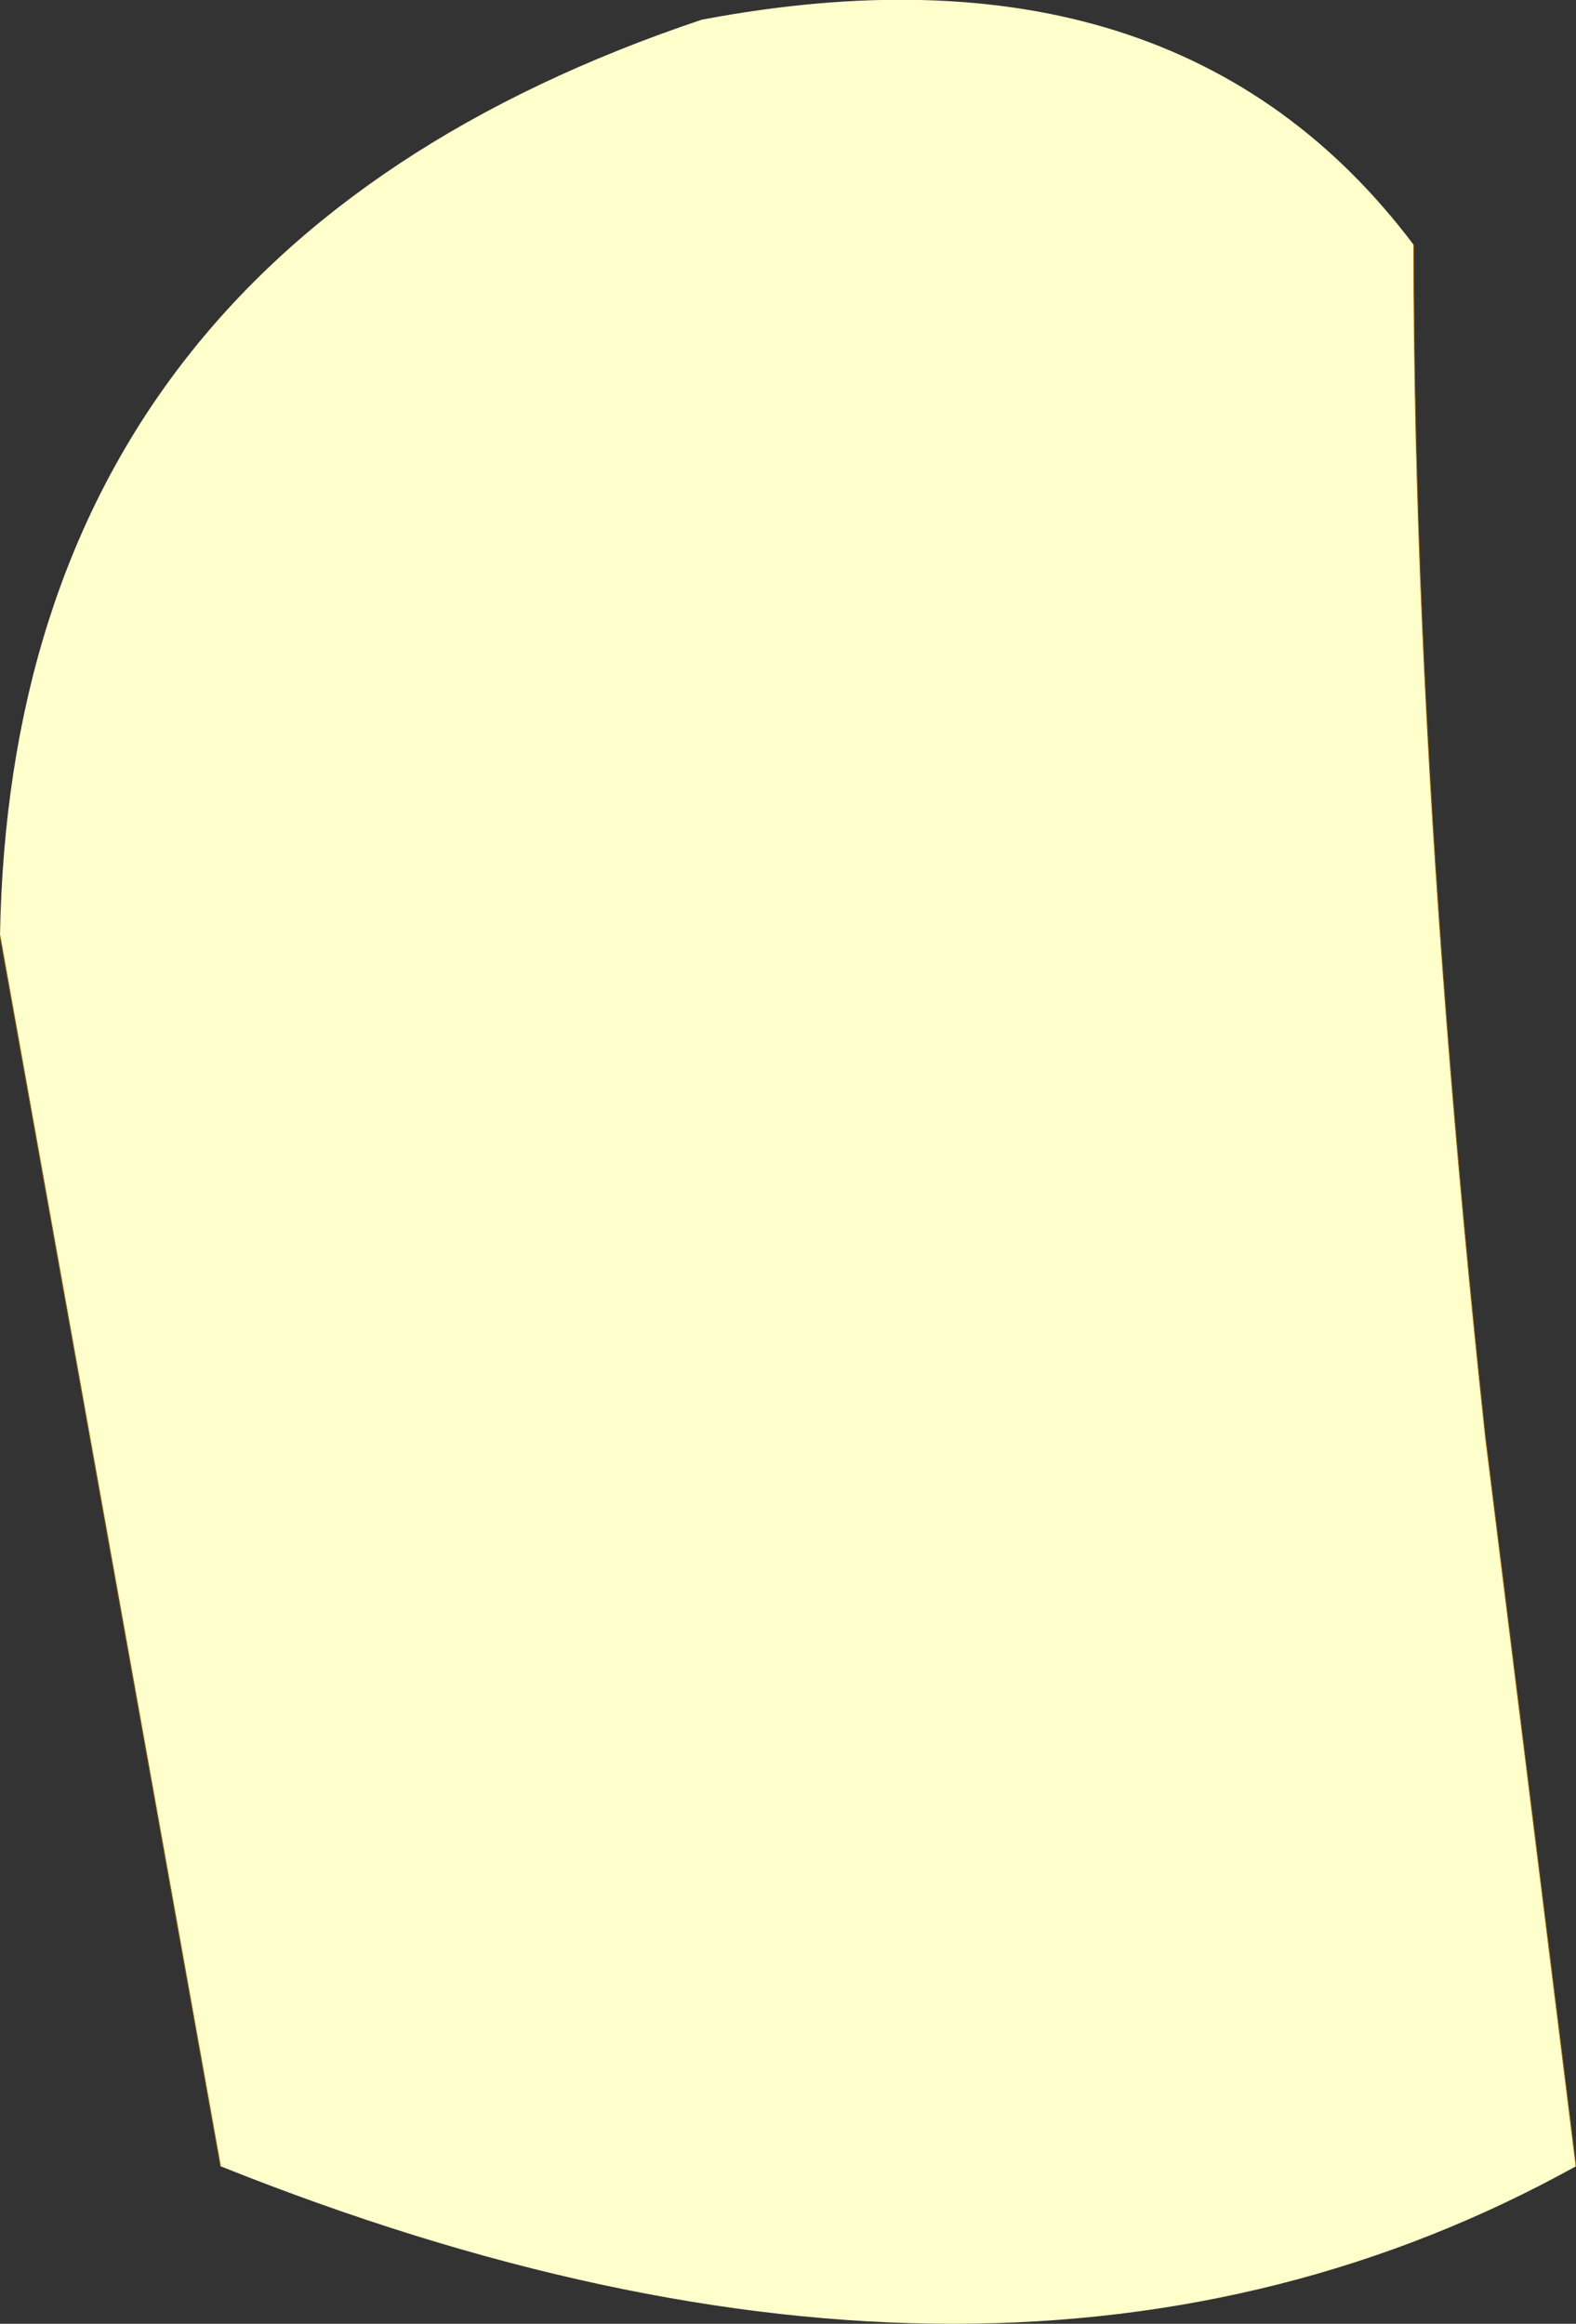
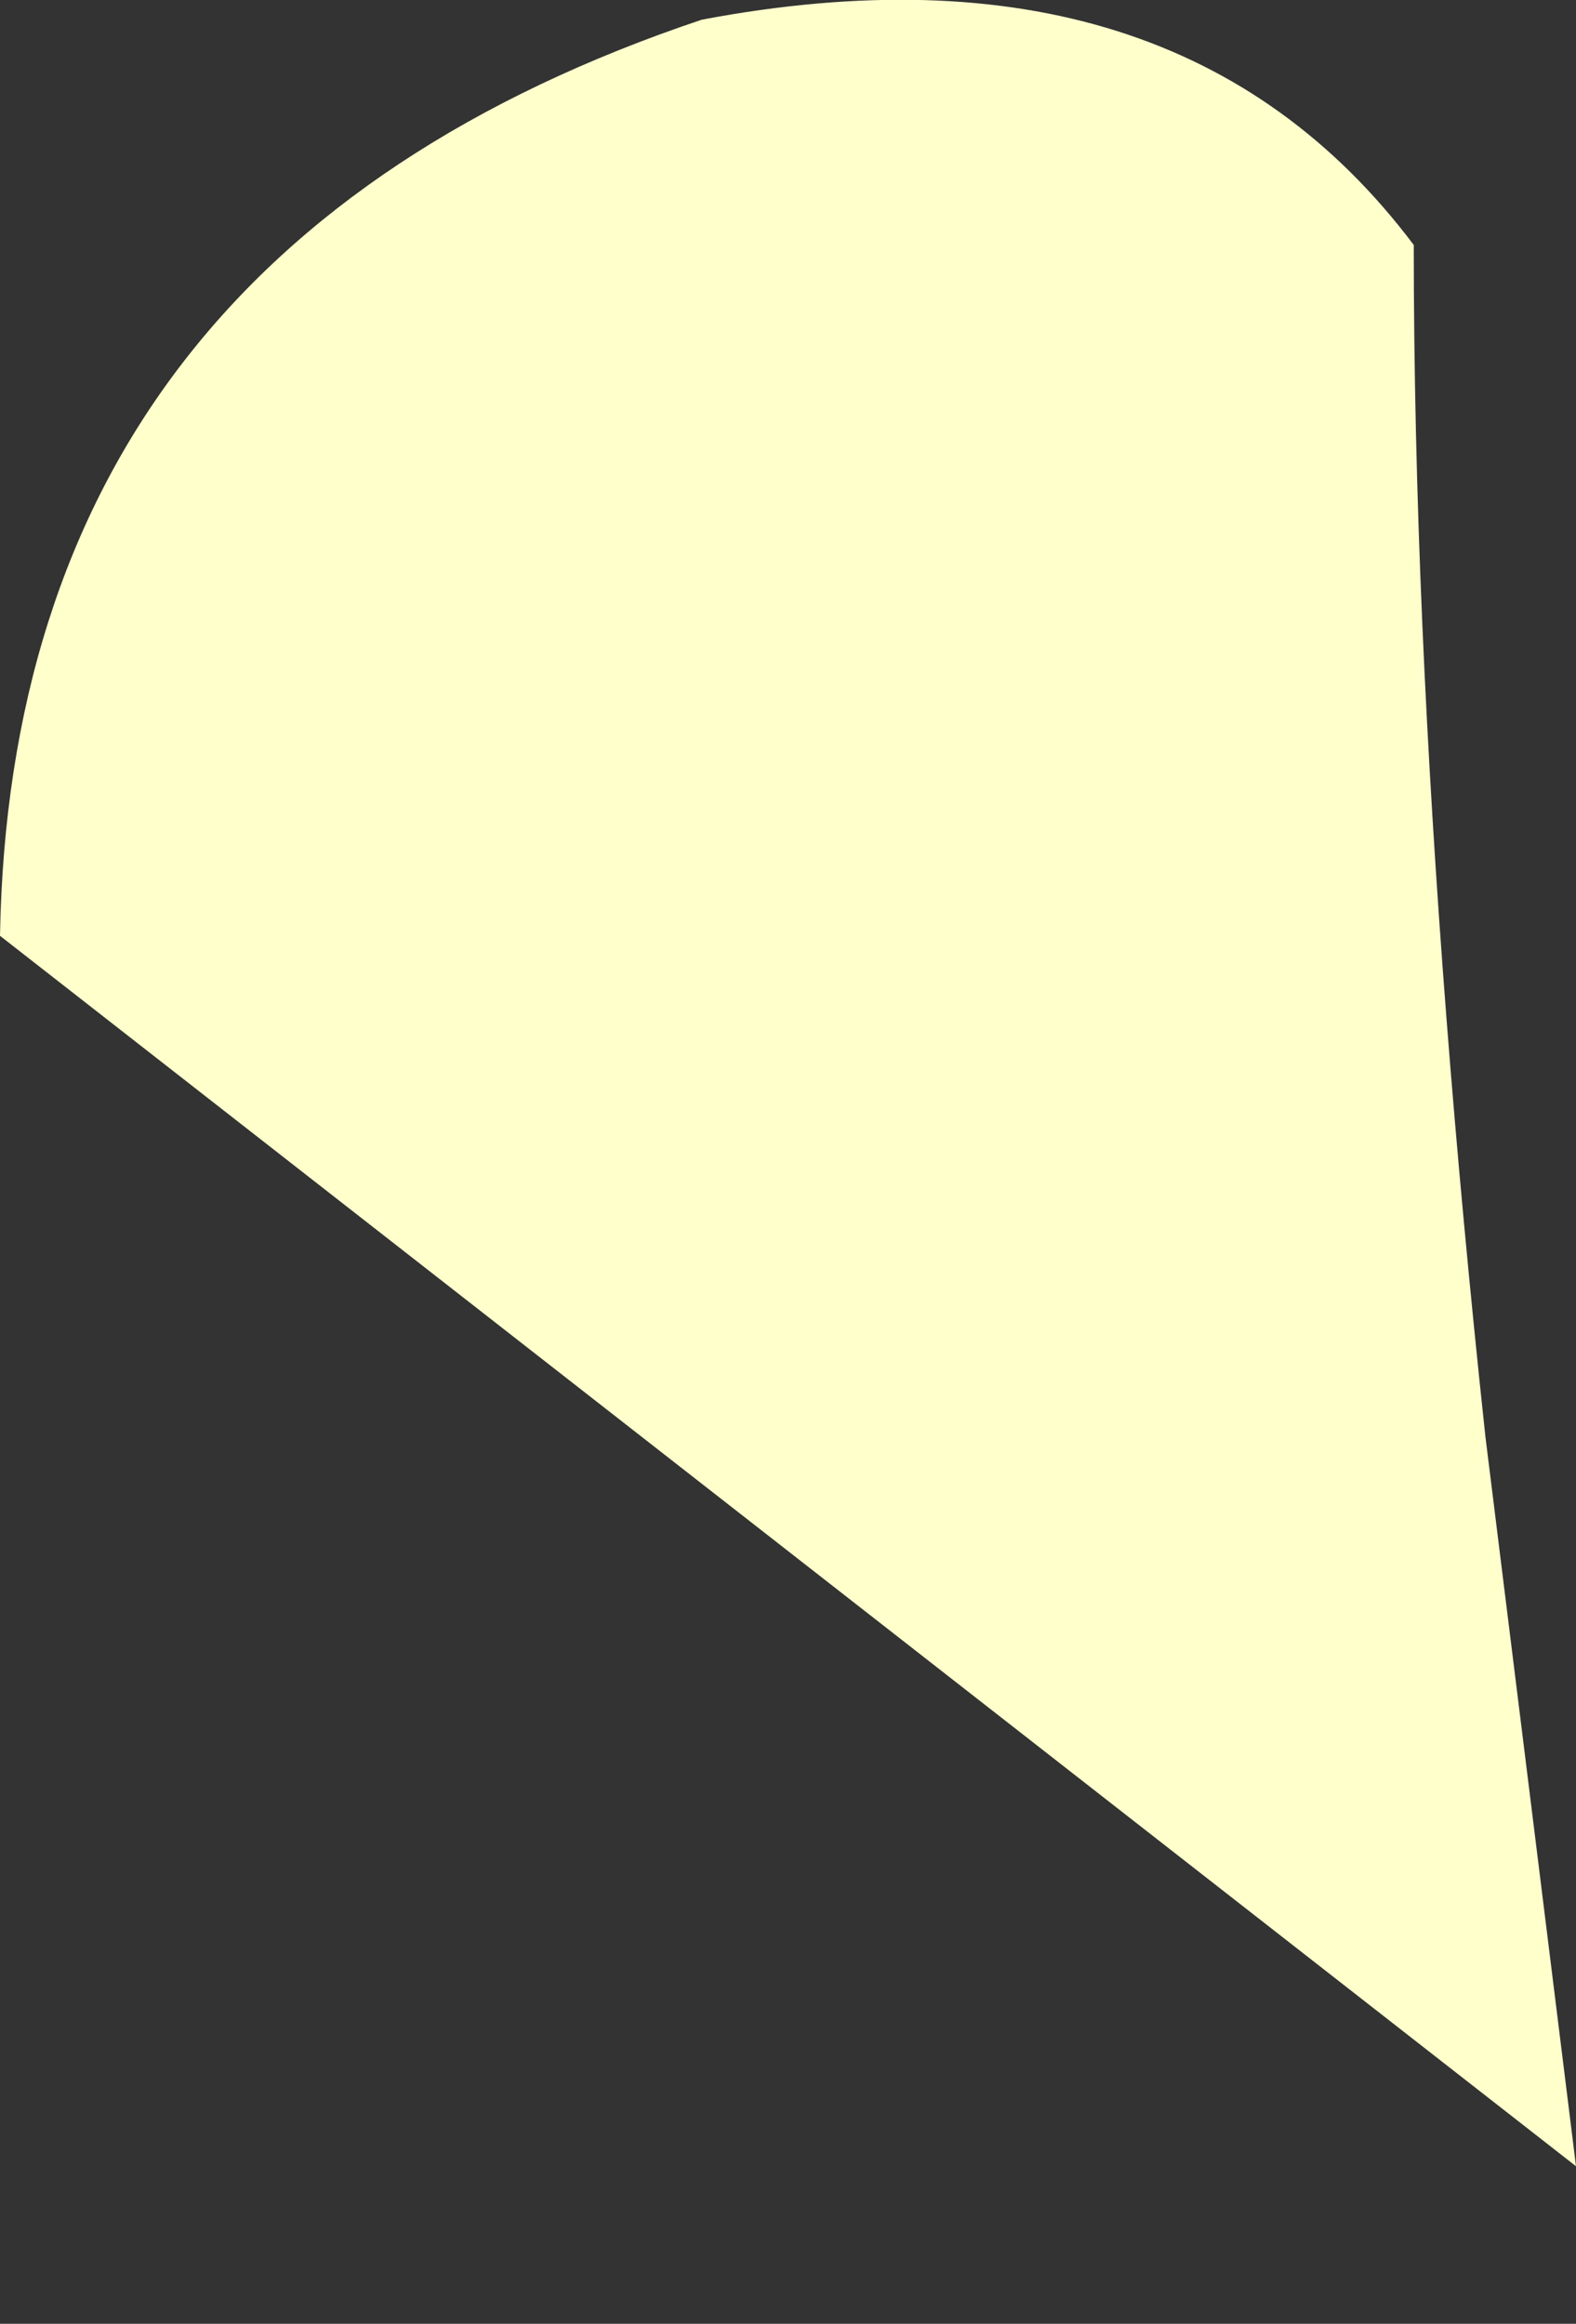
<svg xmlns="http://www.w3.org/2000/svg" height="147.5px" width="100.05px">
  <rect width="100%" height="100%" fill="#333333" stroke="none" />
  <g transform="matrix(1.0, 0.0, 0.0, 1.0, 50.0, 73.75)">
-     <path d="M39.75 -58.2 Q39.75 -46.6 40.3 -34.0 41.35 -10.0 44.3 17.45 L50.05 63.75 Q13.95 83.75 -36.0 63.75 L-50.0 -14.35 Q-49.25 -57.8 -5.45 -72.5 24.7 -78.2 39.75 -58.2" fill="#ffffcc" fill-rule="evenodd" stroke="none" />
-     <path d="M39.75 -58.2 Q39.75 -46.6 40.3 -34.0 41.35 -10.0 44.3 17.45 L50.05 63.75 M-36.0 63.75 L-50.0 -14.35" fill="none" stroke="#996600" stroke-linecap="round" stroke-linejoin="round" stroke-width="0.05" />
+     <path d="M39.75 -58.2 Q39.75 -46.6 40.3 -34.0 41.35 -10.0 44.3 17.45 L50.05 63.75 L-50.0 -14.35 Q-49.25 -57.8 -5.45 -72.5 24.7 -78.2 39.75 -58.2" fill="#ffffcc" fill-rule="evenodd" stroke="none" />
  </g>
</svg>